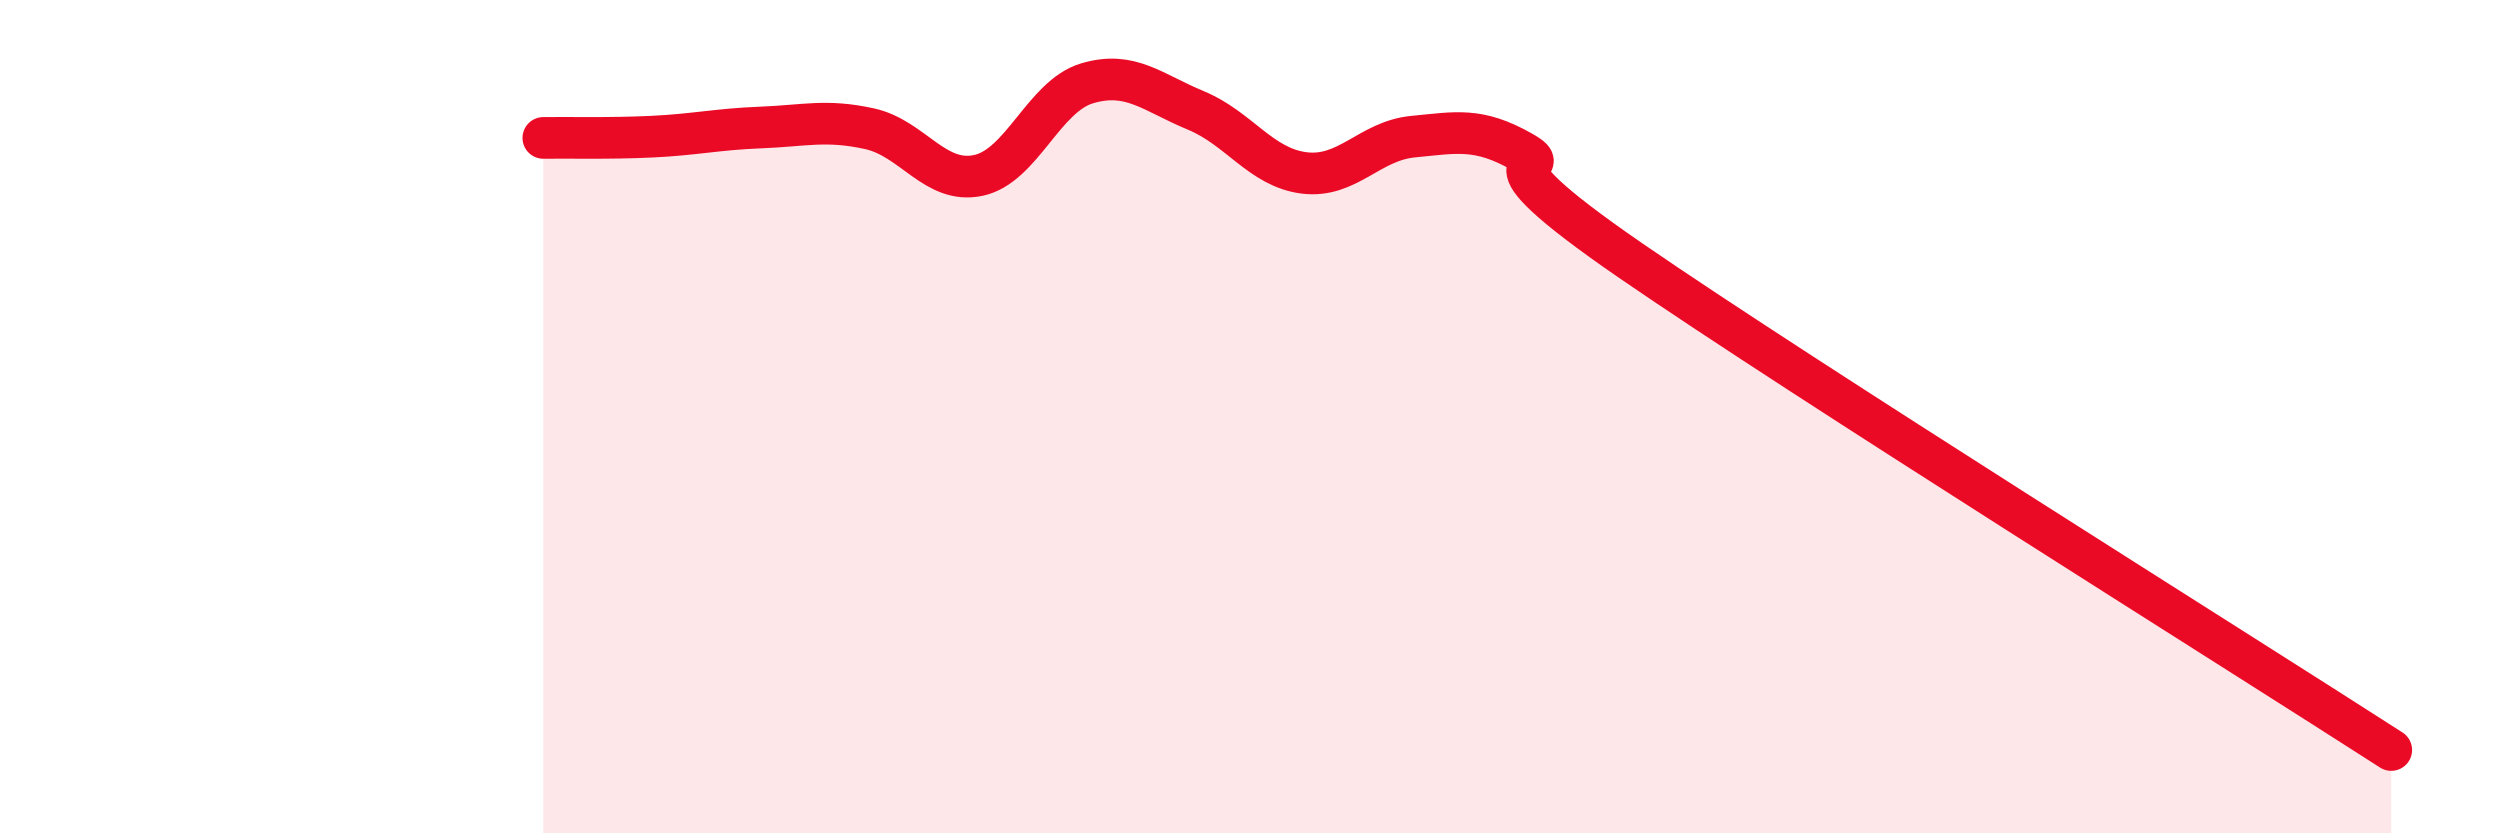
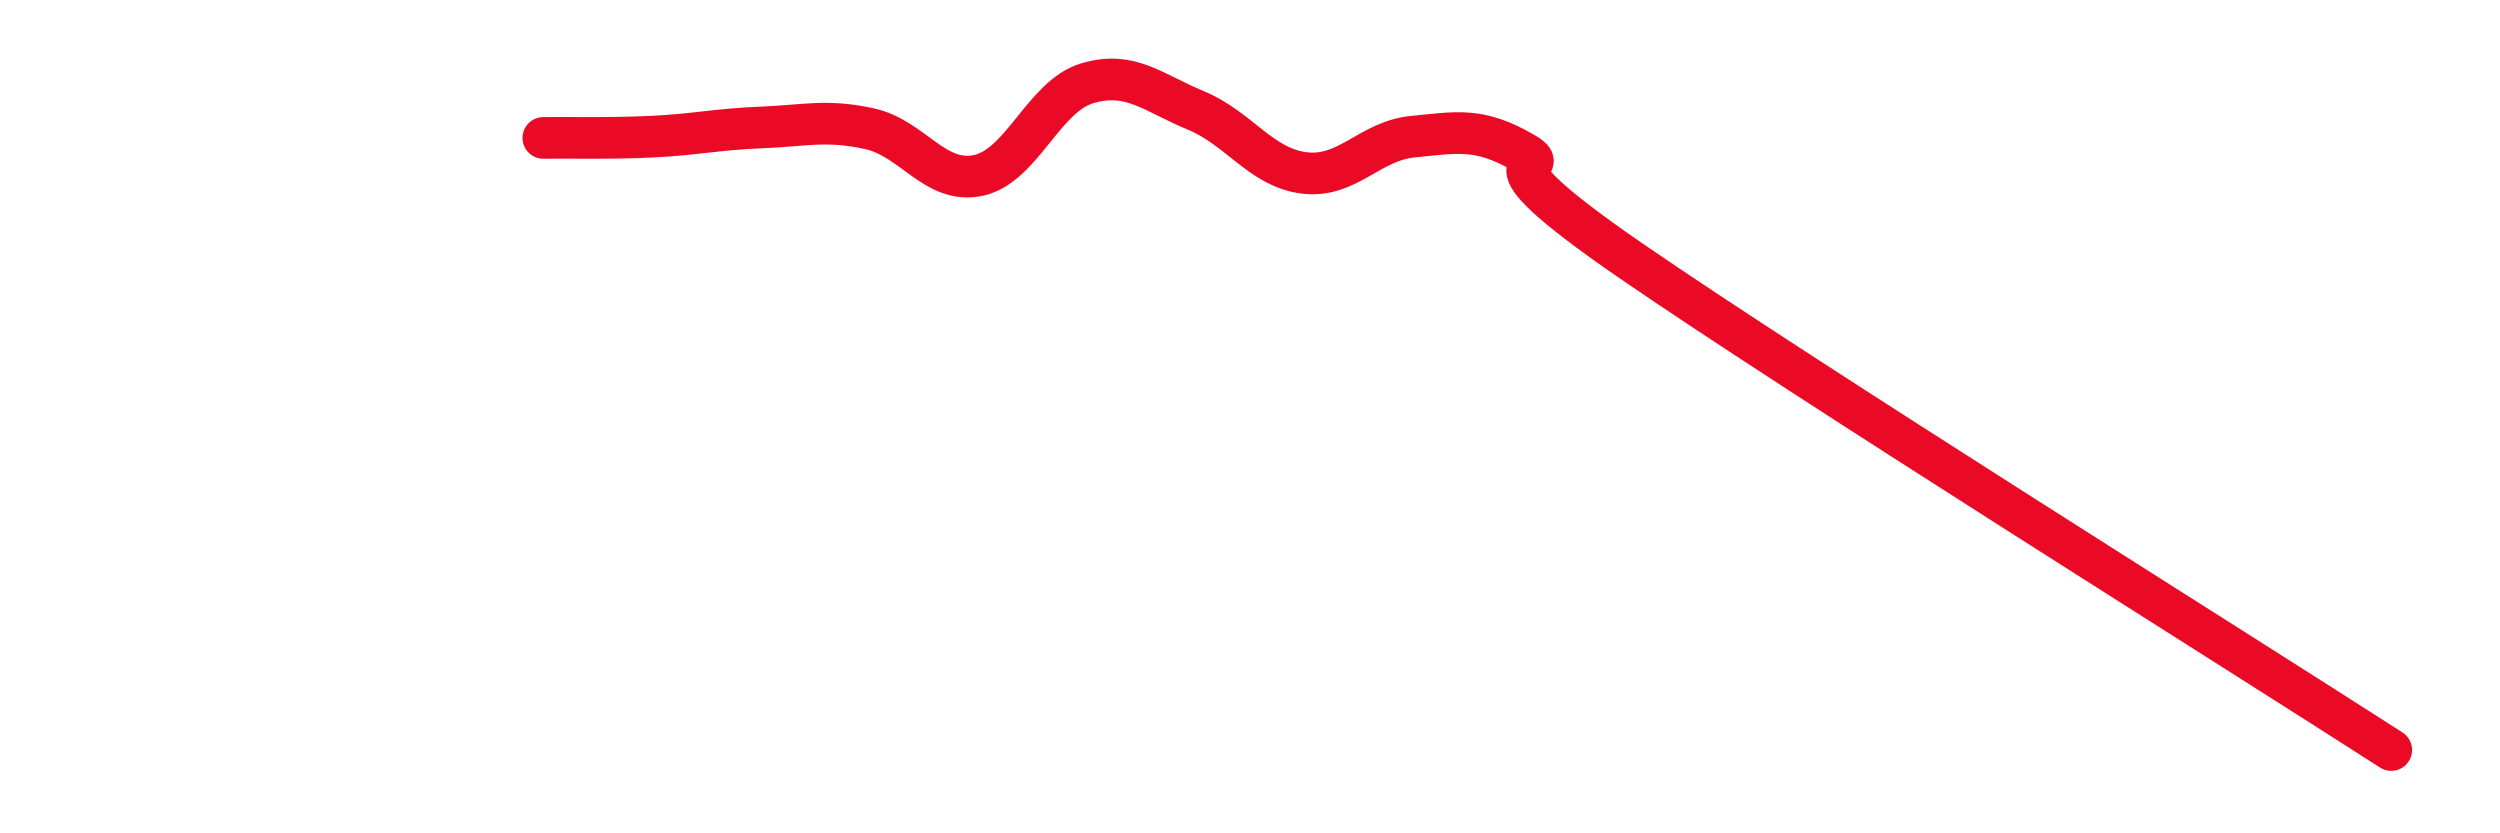
<svg xmlns="http://www.w3.org/2000/svg" width="60" height="20" viewBox="0 0 60 20">
-   <path d="M 13.04,3.31 C 13.56,3.3 14.61,3.33 15.65,3.28 C 16.69,3.23 17.22,3.1 18.26,3.06 C 19.3,3.02 19.83,2.86 20.87,3.09 C 21.91,3.32 22.44,4.43 23.48,4.21 C 24.52,3.99 25.05,2.31 26.09,2 C 27.13,1.69 27.66,2.22 28.7,2.65 C 29.74,3.08 30.26,4.02 31.3,4.15 C 32.34,4.28 32.87,3.38 33.91,3.28 C 34.95,3.18 35.48,3.05 36.52,3.64 C 37.56,4.23 34.96,3.38 39.13,6.25 C 43.3,9.12 53.74,15.65 57.39,18L57.39 20L13.04 20Z" fill="#EB0A25" opacity="0.1" stroke-linecap="round" stroke-linejoin="round" />
  <path d="M 13.04,3.31 C 13.56,3.3 14.61,3.33 15.65,3.28 C 16.69,3.23 17.22,3.1 18.26,3.06 C 19.3,3.02 19.83,2.86 20.87,3.09 C 21.91,3.32 22.44,4.43 23.48,4.21 C 24.52,3.99 25.05,2.31 26.09,2 C 27.13,1.69 27.66,2.22 28.7,2.65 C 29.74,3.08 30.26,4.02 31.3,4.15 C 32.34,4.28 32.87,3.38 33.91,3.28 C 34.95,3.18 35.48,3.05 36.52,3.64 C 37.56,4.23 34.96,3.38 39.13,6.25 C 43.3,9.12 53.74,15.65 57.39,18" stroke="#EB0A25" stroke-width="1" fill="none" stroke-linecap="round" stroke-linejoin="round" />
</svg>